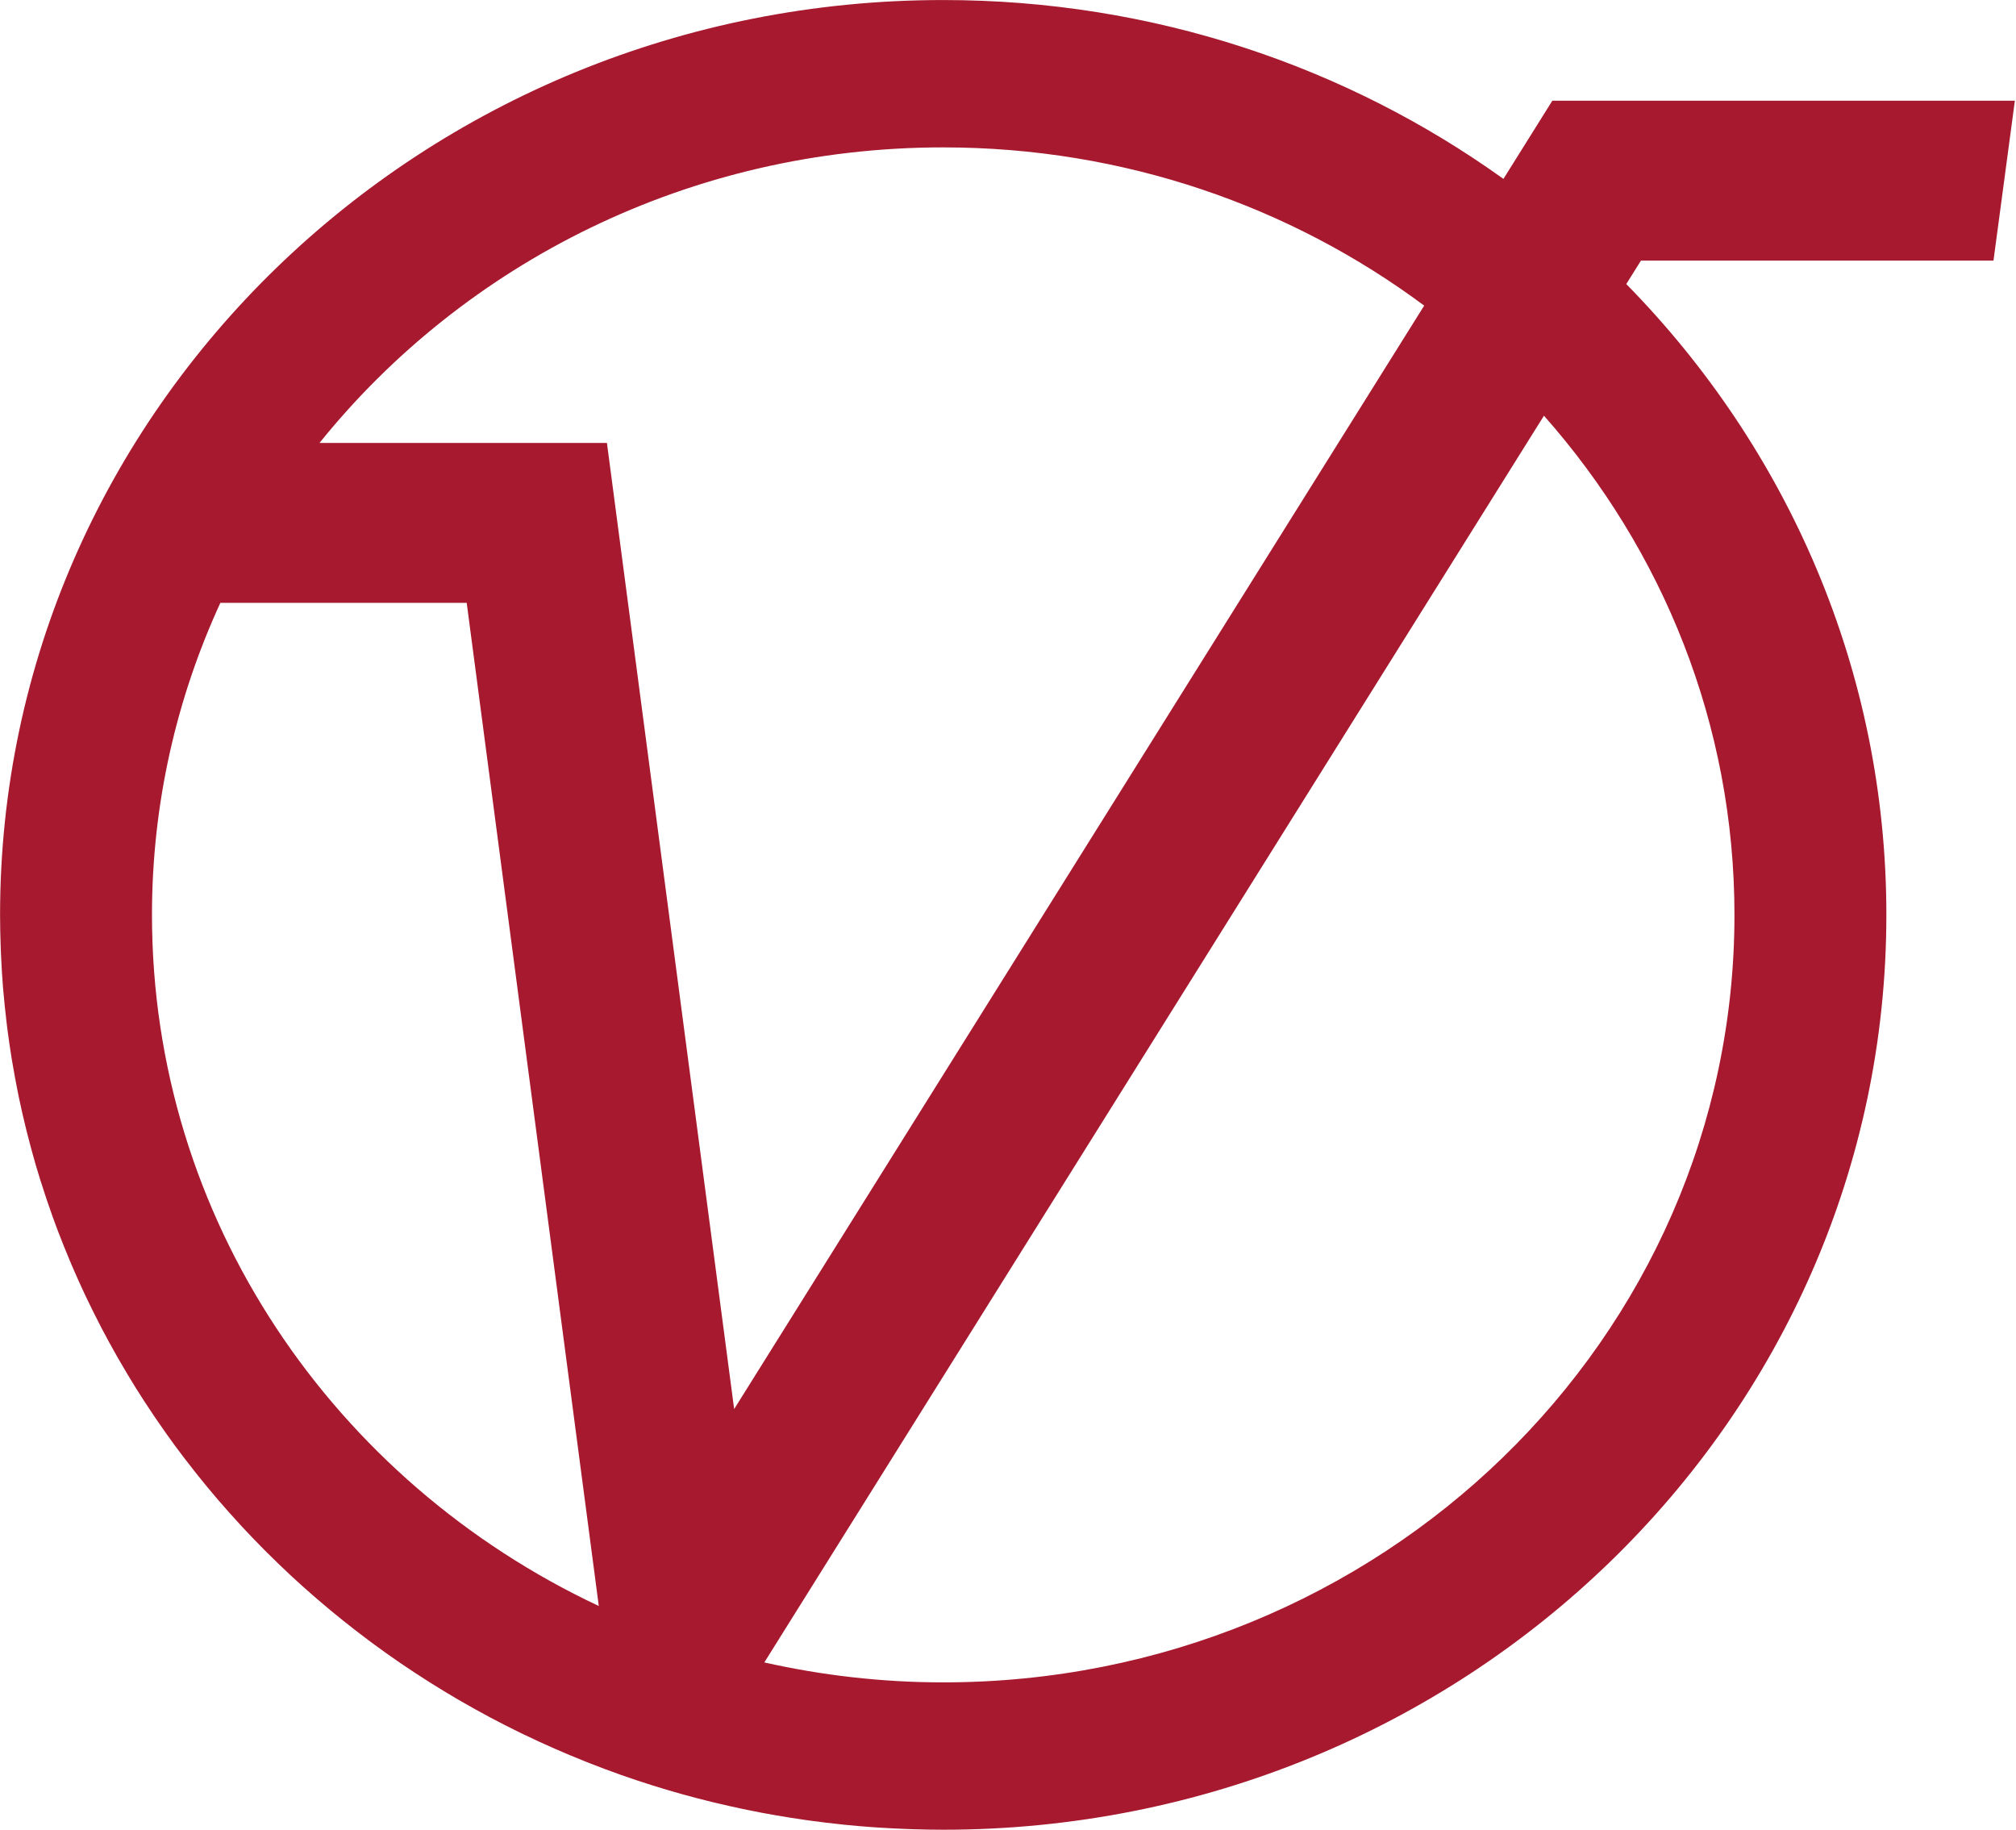
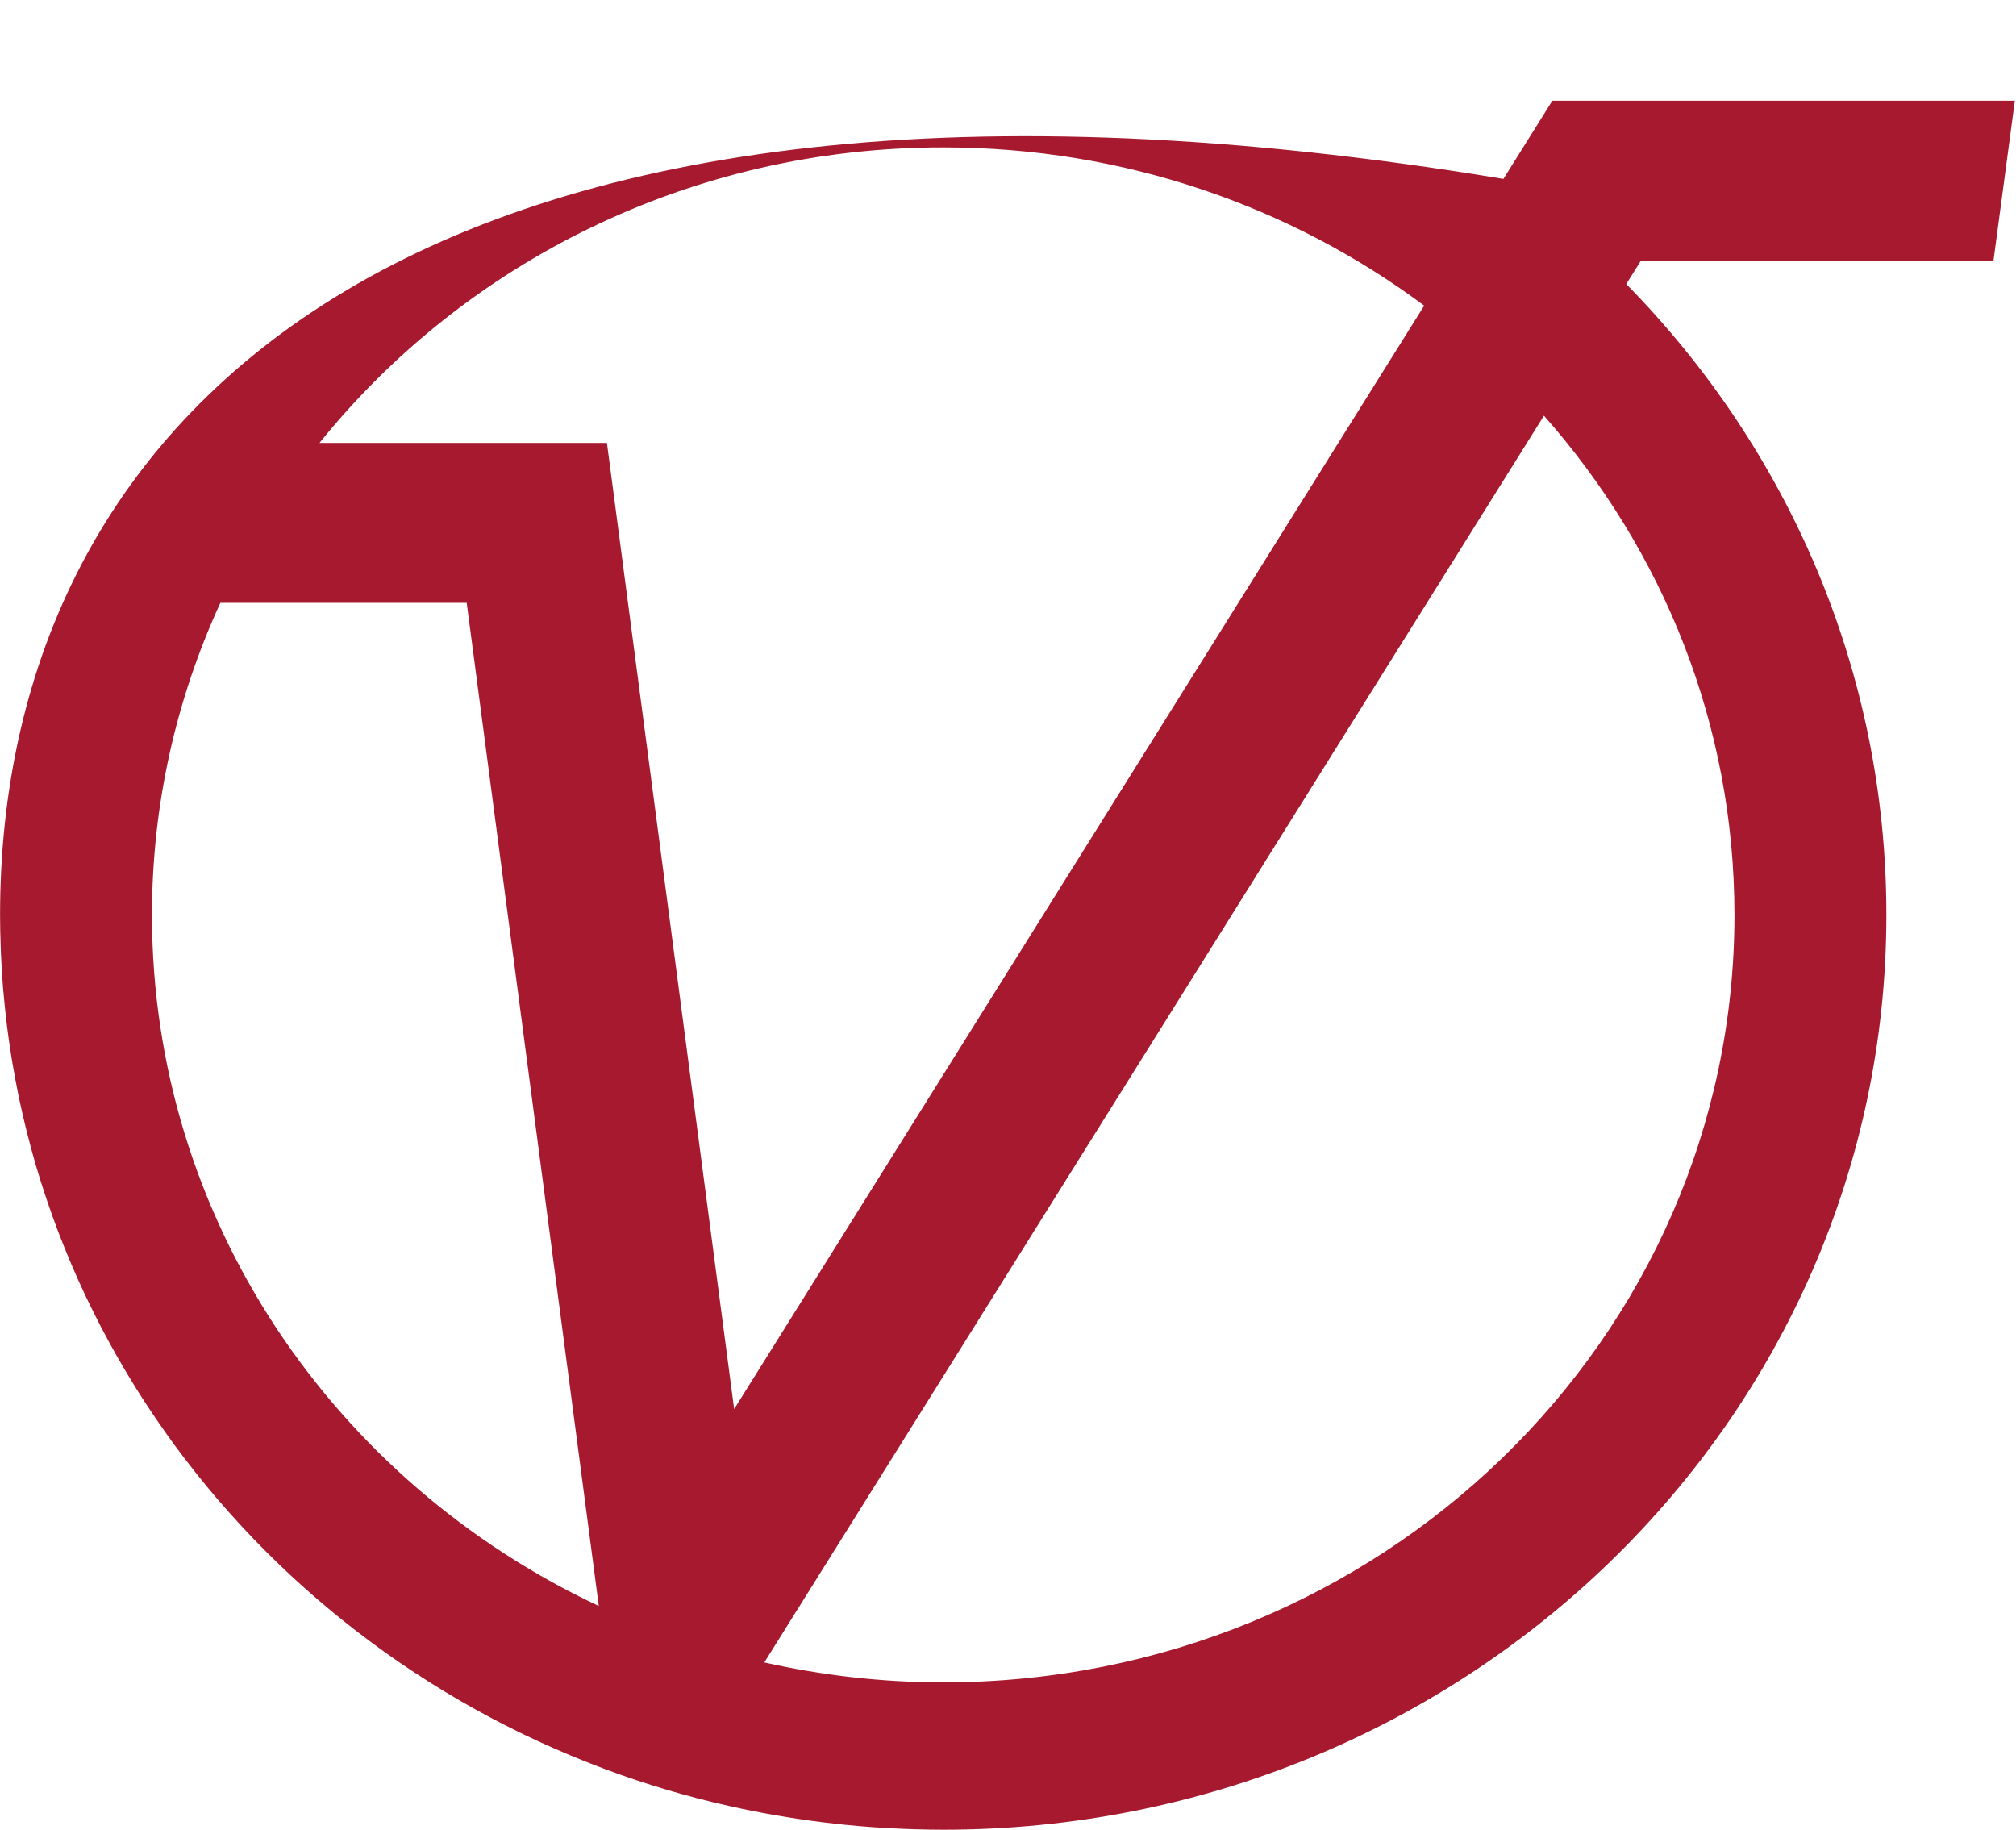
<svg xmlns="http://www.w3.org/2000/svg" width="100%" height="100%" viewBox="0 0 1786 1621" version="1.1" xml:space="preserve" style="fill-rule:evenodd;clip-rule:evenodd;stroke-linejoin:round;stroke-miterlimit:2;">
  <g transform="matrix(8.333,0,0,8.333,1536.58,810.383)">
-     <path d="M0,0C0,45.057 -37.662,81.583 -84.12,81.583C-90.664,81.583 -97.025,80.834 -103.139,79.463L-20.253,-53.063C-7.638,-38.795 0,-20.269 0,0M-119.872,-50.167L-150.43,-50.167C-135.035,-69.281 -111.066,-81.583 -84.12,-81.583C-64.879,-81.583 -47.158,-75.304 -32.986,-64.763L-106.347,52.532L-119.872,-50.167ZM-168.24,0C-168.24,-11.814 -165.63,-23.031 -160.971,-33.167L-134.78,-33.167L-120.736,73.465C-148.85,60.261 -168.24,32.328 -168.24,0M27.537,-69.546L29.811,-86.546L-19.361,-86.546L-24.561,-78.234C-41.215,-90.179 -61.815,-97.246 -84.12,-97.246C-139.498,-97.246 -184.39,-53.708 -184.39,0L-184.39,0.008C-184.39,1.175 -184.361,2.334 -184.319,3.491C-184.309,3.757 -184.3,4.022 -184.288,4.288C-184.237,5.424 -184.17,6.556 -184.08,7.682C-184.067,7.838 -184.05,7.994 -184.037,8.15C-183.949,9.173 -183.844,10.191 -183.724,11.205C-183.696,11.44 -183.67,11.675 -183.641,11.91C-183.501,13.017 -183.343,14.119 -183.166,15.214C-183.13,15.432 -183.091,15.649 -183.054,15.867C-182.887,16.856 -182.705,17.841 -182.507,18.82C-182.472,18.993 -182.44,19.167 -182.404,19.339C-182.178,20.424 -181.931,21.501 -181.669,22.573C-181.61,22.813 -181.549,23.052 -181.488,23.292C-181.223,24.336 -180.946,25.375 -180.647,26.406C-180.632,26.457 -180.619,26.508 -180.604,26.558C-180.291,27.63 -179.954,28.692 -179.604,29.748C-179.527,29.982 -179.449,30.216 -179.369,30.45C-179.014,31.497 -178.645,32.539 -178.253,33.569C-178.218,33.663 -178.18,33.755 -178.144,33.849C-177.774,34.815 -177.386,35.772 -176.986,36.723C-176.899,36.931 -176.812,37.139 -176.724,37.346C-176.292,38.351 -175.846,39.348 -175.381,40.335C-175.304,40.5 -175.223,40.661 -175.146,40.824C-174.715,41.725 -174.271,42.618 -173.814,43.503C-173.734,43.658 -173.657,43.814 -173.576,43.968C-173.068,44.938 -172.542,45.898 -172.002,46.85C-171.896,47.036 -171.788,47.221 -171.681,47.406C-171.154,48.32 -170.615,49.227 -170.058,50.123C-170.022,50.182 -169.987,50.241 -169.95,50.3C-169.362,51.243 -168.753,52.173 -168.132,53.094C-168.01,53.275 -167.888,53.456 -167.764,53.636C-167.133,54.561 -166.49,55.477 -165.827,56.379C-165.819,56.39 -165.811,56.401 -165.803,56.412C-165.147,57.303 -164.471,58.181 -163.785,59.05C-163.66,59.208 -163.536,59.368 -163.41,59.525C-162.716,60.393 -162.009,61.251 -161.286,62.095C-161.206,62.188 -161.124,62.28 -161.044,62.373C-160.361,63.164 -159.665,63.944 -158.957,64.713C-158.851,64.829 -158.747,64.945 -158.641,65.06C-157.881,65.877 -157.106,66.682 -156.319,67.475C-156.198,67.596 -156.076,67.716 -155.955,67.837C-155.188,68.6 -154.411,69.353 -153.62,70.091C-153.572,70.136 -153.525,70.182 -153.477,70.227C-152.646,70.998 -151.799,71.754 -150.941,72.498C-150.8,72.621 -150.658,72.742 -150.516,72.864C-148.785,74.349 -147,75.777 -145.165,77.145C-145.022,77.251 -144.88,77.357 -144.737,77.463C-143.813,78.144 -142.879,78.812 -141.931,79.462C-141.882,79.496 -141.832,79.528 -141.783,79.562C-140.865,80.188 -139.934,80.799 -138.994,81.396C-138.871,81.474 -138.75,81.553 -138.627,81.63C-137.655,82.242 -136.672,82.838 -135.677,83.418C-135.561,83.486 -135.443,83.551 -135.326,83.619C-134.361,84.176 -133.387,84.719 -132.401,85.246C-132.337,85.28 -132.274,85.315 -132.209,85.349C-131.182,85.895 -130.143,86.421 -129.094,86.933C-128.944,87.005 -128.793,87.077 -128.643,87.15C-126.537,88.164 -124.389,89.108 -122.202,89.979C-122.039,90.044 -121.876,90.109 -121.713,90.173C-120.611,90.606 -119.5,91.024 -118.379,91.419C-116.248,92.171 -114.082,92.854 -111.886,93.466C-110.822,93.763 -109.75,94.042 -108.671,94.305C-108.561,94.332 -108.45,94.356 -108.339,94.383C-107.394,94.611 -106.442,94.825 -105.486,95.026C-105.322,95.061 -105.157,95.096 -104.992,95.13C-102.892,95.562 -100.767,95.928 -98.621,96.23C-98.391,96.262 -98.16,96.293 -97.93,96.324C-97.02,96.446 -96.106,96.556 -95.189,96.653C-95.018,96.671 -94.849,96.693 -94.678,96.71C-93.618,96.818 -92.552,96.909 -91.482,96.984C-91.258,97 -91.033,97.011 -90.808,97.026C-89.95,97.081 -89.09,97.125 -88.226,97.158C-87.932,97.17 -87.638,97.182 -87.344,97.191C-86.273,97.224 -85.199,97.246 -84.12,97.246C-28.742,97.246 16.15,53.708 16.15,0C16.15,-25.996 5.632,-49.609 -11.501,-67.056L-9.943,-69.546L27.537,-69.546Z" style="fill:rgb(166,25,46);fill-rule:nonzero;" />
+     <path d="M0,0C0,45.057 -37.662,81.583 -84.12,81.583C-90.664,81.583 -97.025,80.834 -103.139,79.463L-20.253,-53.063C-7.638,-38.795 0,-20.269 0,0M-119.872,-50.167L-150.43,-50.167C-135.035,-69.281 -111.066,-81.583 -84.12,-81.583C-64.879,-81.583 -47.158,-75.304 -32.986,-64.763L-106.347,52.532L-119.872,-50.167ZM-168.24,0C-168.24,-11.814 -165.63,-23.031 -160.971,-33.167L-134.78,-33.167L-120.736,73.465C-148.85,60.261 -168.24,32.328 -168.24,0M27.537,-69.546L29.811,-86.546L-19.361,-86.546L-24.561,-78.234C-139.498,-97.246 -184.39,-53.708 -184.39,0L-184.39,0.008C-184.39,1.175 -184.361,2.334 -184.319,3.491C-184.309,3.757 -184.3,4.022 -184.288,4.288C-184.237,5.424 -184.17,6.556 -184.08,7.682C-184.067,7.838 -184.05,7.994 -184.037,8.15C-183.949,9.173 -183.844,10.191 -183.724,11.205C-183.696,11.44 -183.67,11.675 -183.641,11.91C-183.501,13.017 -183.343,14.119 -183.166,15.214C-183.13,15.432 -183.091,15.649 -183.054,15.867C-182.887,16.856 -182.705,17.841 -182.507,18.82C-182.472,18.993 -182.44,19.167 -182.404,19.339C-182.178,20.424 -181.931,21.501 -181.669,22.573C-181.61,22.813 -181.549,23.052 -181.488,23.292C-181.223,24.336 -180.946,25.375 -180.647,26.406C-180.632,26.457 -180.619,26.508 -180.604,26.558C-180.291,27.63 -179.954,28.692 -179.604,29.748C-179.527,29.982 -179.449,30.216 -179.369,30.45C-179.014,31.497 -178.645,32.539 -178.253,33.569C-178.218,33.663 -178.18,33.755 -178.144,33.849C-177.774,34.815 -177.386,35.772 -176.986,36.723C-176.899,36.931 -176.812,37.139 -176.724,37.346C-176.292,38.351 -175.846,39.348 -175.381,40.335C-175.304,40.5 -175.223,40.661 -175.146,40.824C-174.715,41.725 -174.271,42.618 -173.814,43.503C-173.734,43.658 -173.657,43.814 -173.576,43.968C-173.068,44.938 -172.542,45.898 -172.002,46.85C-171.896,47.036 -171.788,47.221 -171.681,47.406C-171.154,48.32 -170.615,49.227 -170.058,50.123C-170.022,50.182 -169.987,50.241 -169.95,50.3C-169.362,51.243 -168.753,52.173 -168.132,53.094C-168.01,53.275 -167.888,53.456 -167.764,53.636C-167.133,54.561 -166.49,55.477 -165.827,56.379C-165.819,56.39 -165.811,56.401 -165.803,56.412C-165.147,57.303 -164.471,58.181 -163.785,59.05C-163.66,59.208 -163.536,59.368 -163.41,59.525C-162.716,60.393 -162.009,61.251 -161.286,62.095C-161.206,62.188 -161.124,62.28 -161.044,62.373C-160.361,63.164 -159.665,63.944 -158.957,64.713C-158.851,64.829 -158.747,64.945 -158.641,65.06C-157.881,65.877 -157.106,66.682 -156.319,67.475C-156.198,67.596 -156.076,67.716 -155.955,67.837C-155.188,68.6 -154.411,69.353 -153.62,70.091C-153.572,70.136 -153.525,70.182 -153.477,70.227C-152.646,70.998 -151.799,71.754 -150.941,72.498C-150.8,72.621 -150.658,72.742 -150.516,72.864C-148.785,74.349 -147,75.777 -145.165,77.145C-145.022,77.251 -144.88,77.357 -144.737,77.463C-143.813,78.144 -142.879,78.812 -141.931,79.462C-141.882,79.496 -141.832,79.528 -141.783,79.562C-140.865,80.188 -139.934,80.799 -138.994,81.396C-138.871,81.474 -138.75,81.553 -138.627,81.63C-137.655,82.242 -136.672,82.838 -135.677,83.418C-135.561,83.486 -135.443,83.551 -135.326,83.619C-134.361,84.176 -133.387,84.719 -132.401,85.246C-132.337,85.28 -132.274,85.315 -132.209,85.349C-131.182,85.895 -130.143,86.421 -129.094,86.933C-128.944,87.005 -128.793,87.077 -128.643,87.15C-126.537,88.164 -124.389,89.108 -122.202,89.979C-122.039,90.044 -121.876,90.109 -121.713,90.173C-120.611,90.606 -119.5,91.024 -118.379,91.419C-116.248,92.171 -114.082,92.854 -111.886,93.466C-110.822,93.763 -109.75,94.042 -108.671,94.305C-108.561,94.332 -108.45,94.356 -108.339,94.383C-107.394,94.611 -106.442,94.825 -105.486,95.026C-105.322,95.061 -105.157,95.096 -104.992,95.13C-102.892,95.562 -100.767,95.928 -98.621,96.23C-98.391,96.262 -98.16,96.293 -97.93,96.324C-97.02,96.446 -96.106,96.556 -95.189,96.653C-95.018,96.671 -94.849,96.693 -94.678,96.71C-93.618,96.818 -92.552,96.909 -91.482,96.984C-91.258,97 -91.033,97.011 -90.808,97.026C-89.95,97.081 -89.09,97.125 -88.226,97.158C-87.932,97.17 -87.638,97.182 -87.344,97.191C-86.273,97.224 -85.199,97.246 -84.12,97.246C-28.742,97.246 16.15,53.708 16.15,0C16.15,-25.996 5.632,-49.609 -11.501,-67.056L-9.943,-69.546L27.537,-69.546Z" style="fill:rgb(166,25,46);fill-rule:nonzero;" />
  </g>
</svg>